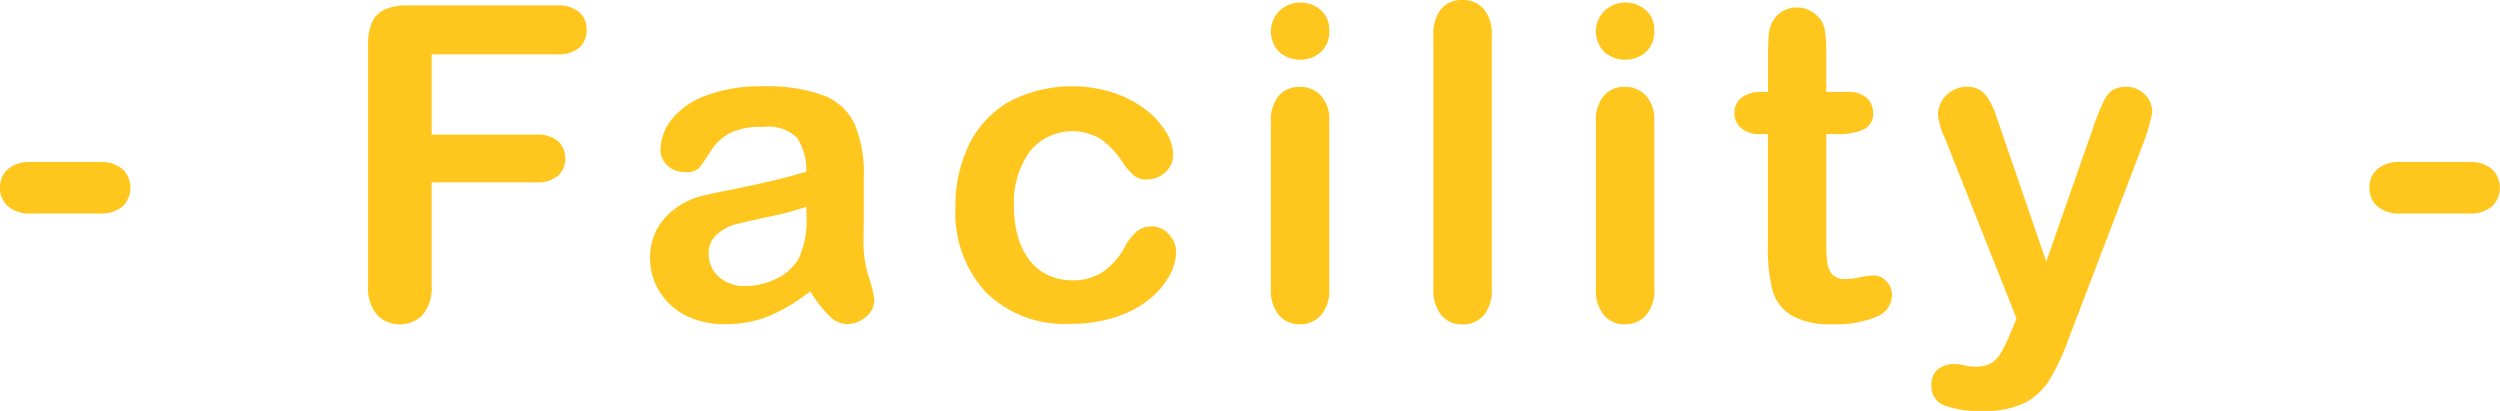
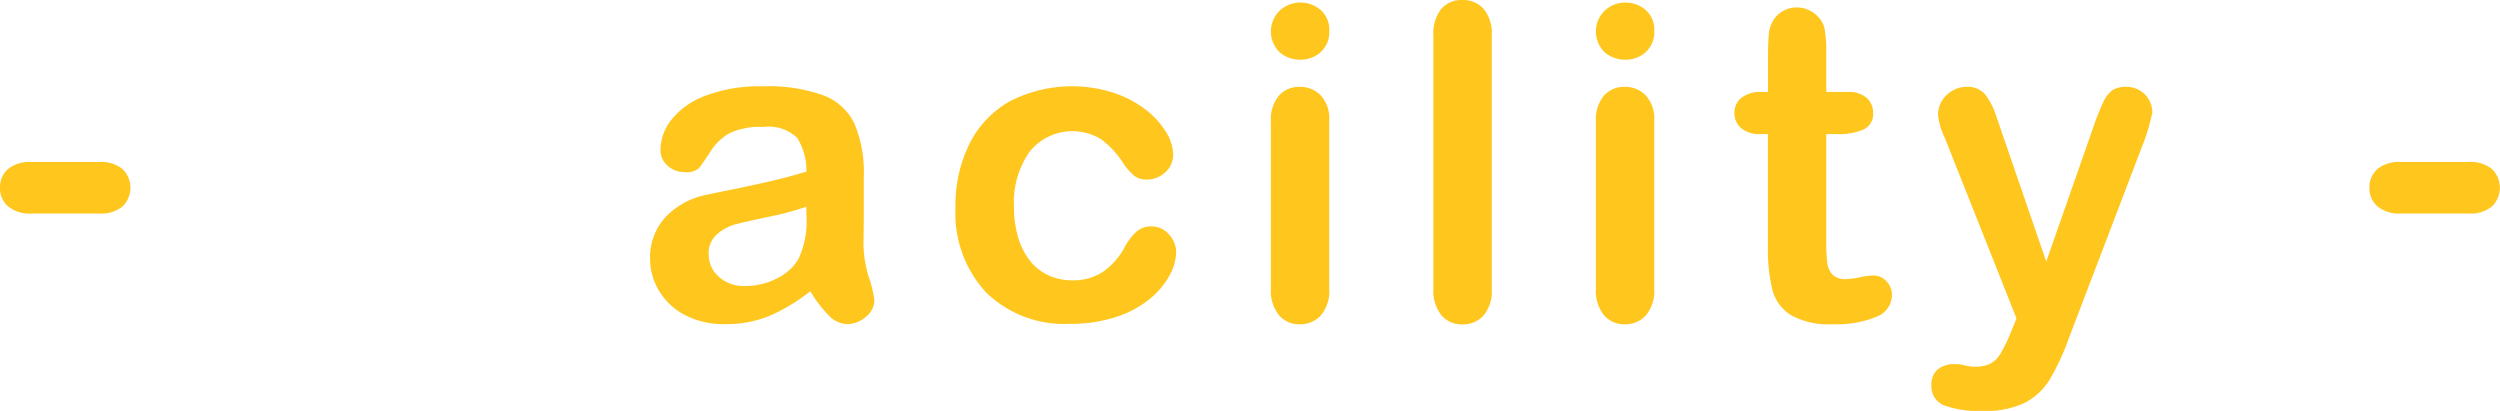
<svg xmlns="http://www.w3.org/2000/svg" width="102.734" height="16.883" viewBox="0 0 102.734 16.883">
  <g id="グループ_2429" data-name="グループ 2429" transform="translate(-156.662 -298.733)">
    <path id="パス_1332" data-name="パス 1332" d="M160.732,307.508h-2.778a1.4,1.4,0,0,1-.962-.295.97.97,0,0,1-.33-.76,1,1,0,0,1,.321-.769,1.4,1.4,0,0,1,.971-.294h2.778a1.4,1.4,0,0,1,.971.294,1.076,1.076,0,0,1,0,1.529A1.393,1.393,0,0,1,160.732,307.508Z" fill="#ffc61d" />
-     <path id="パス_1333" data-name="パス 1333" d="M179.537,300.965H174.4v3.3h4.3a1.288,1.288,0,0,1,.892.269.92.92,0,0,1,.295.715.9.9,0,0,1-.3.712,1.3,1.3,0,0,1-.888.264h-4.3v4.245a1.706,1.706,0,0,1-.365,1.2,1.319,1.319,0,0,1-1.88,0,1.706,1.706,0,0,1-.365-1.2v-9.914a2.159,2.159,0,0,1,.167-.918,1.037,1.037,0,0,1,.523-.519,2.2,2.2,0,0,1,.909-.163h6.153a1.336,1.336,0,0,1,.927.278.933.933,0,0,1,.3.724.949.949,0,0,1-.3.735A1.341,1.341,0,0,1,179.537,300.965Z" fill="#ffc61d" />
    <path id="パス_1334" data-name="パス 1334" d="M189.959,310.7a7.419,7.419,0,0,1-1.683,1.016,4.7,4.7,0,0,1-1.824.338,3.46,3.46,0,0,1-1.622-.364,2.675,2.675,0,0,1-1.076-.99,2.564,2.564,0,0,1-.378-1.353,2.425,2.425,0,0,1,.624-1.679,3.124,3.124,0,0,1,1.714-.932q.228-.053,1.133-.237t1.552-.338c.43-.1.9-.227,1.4-.374a2.492,2.492,0,0,0-.382-1.392,1.708,1.708,0,0,0-1.4-.445,2.917,2.917,0,0,0-1.375.255,2.224,2.224,0,0,0-.791.765q-.33.51-.466.673a.768.768,0,0,1-.585.162,1.02,1.02,0,0,1-.7-.259.843.843,0,0,1-.295-.664,2.027,2.027,0,0,1,.449-1.23,3.2,3.2,0,0,1,1.4-.985,6.292,6.292,0,0,1,2.364-.387,6.7,6.7,0,0,1,2.488.374,2.312,2.312,0,0,1,1.278,1.182,5.17,5.17,0,0,1,.374,2.145q0,.843,0,1.432t-.014,1.31a4.84,4.84,0,0,0,.224,1.411,4.441,4.441,0,0,1,.225.944.885.885,0,0,1-.348.673,1.162,1.162,0,0,1-.786.3,1.061,1.061,0,0,1-.73-.347A5.117,5.117,0,0,1,189.959,310.7Zm-.159-3.471a12.081,12.081,0,0,1-1.533.409q-1.007.215-1.393.316a1.9,1.9,0,0,0-.739.4,1.011,1.011,0,0,0-.351.821,1.22,1.22,0,0,0,.413.928,1.527,1.527,0,0,0,1.081.382,2.811,2.811,0,0,0,1.314-.312,2.077,2.077,0,0,0,.883-.8,3.671,3.671,0,0,0,.325-1.793Z" fill="#ffc61d" />
    <path id="パス_1335" data-name="パス 1335" d="M204.995,309.086a2.066,2.066,0,0,1-.268.958,3.287,3.287,0,0,1-.817.972,4.229,4.229,0,0,1-1.384.742,5.863,5.863,0,0,1-1.881.281,4.589,4.589,0,0,1-3.472-1.3,4.8,4.8,0,0,1-1.248-3.476,5.724,5.724,0,0,1,.571-2.611,4.1,4.1,0,0,1,1.653-1.752,5.606,5.606,0,0,1,4.293-.348,4.463,4.463,0,0,1,1.318.7,3.376,3.376,0,0,1,.827.919,1.82,1.82,0,0,1,.285.909.961.961,0,0,1-.321.73,1.1,1.1,0,0,1-.777.3.781.781,0,0,1-.5-.153,2.408,2.408,0,0,1-.444-.5,3.648,3.648,0,0,0-.918-1,2.256,2.256,0,0,0-2.931.5,3.592,3.592,0,0,0-.651,2.272,4.4,4.4,0,0,0,.167,1.244,2.824,2.824,0,0,0,.484.967,2.066,2.066,0,0,0,.764.606,2.32,2.32,0,0,0,.985.206,2.211,2.211,0,0,0,1.234-.334,2.924,2.924,0,0,0,.91-1.019,2.343,2.343,0,0,1,.475-.633.9.9,0,0,1,.624-.229.926.926,0,0,1,.729.334A1.067,1.067,0,0,1,204.995,309.086Z" fill="#ffc61d" />
    <path id="パス_1336" data-name="パス 1336" d="M210.1,301.185a1.267,1.267,0,0,1-.857-.308,1.193,1.193,0,0,1,.009-1.709,1.225,1.225,0,0,1,.848-.33,1.259,1.259,0,0,1,.826.3,1.065,1.065,0,0,1,.36.87,1.1,1.1,0,0,1-.351.866A1.218,1.218,0,0,1,210.1,301.185Zm1.186,2.478V310.6a1.552,1.552,0,0,1-.342,1.09,1.138,1.138,0,0,1-.871.369,1.085,1.085,0,0,1-.857-.378,1.6,1.6,0,0,1-.329-1.081v-6.864a1.546,1.546,0,0,1,.329-1.073,1.109,1.109,0,0,1,.857-.36,1.152,1.152,0,0,1,.871.36A1.4,1.4,0,0,1,211.286,303.663Z" fill="#ffc61d" />
    <path id="パス_1337" data-name="パス 1337" d="M215.565,310.6V300.192a1.623,1.623,0,0,1,.32-1.09,1.09,1.09,0,0,1,.866-.369,1.137,1.137,0,0,1,.879.365,1.569,1.569,0,0,1,.334,1.094V310.6a1.566,1.566,0,0,1-.338,1.1,1.139,1.139,0,0,1-.875.364,1.085,1.085,0,0,1-.857-.378A1.593,1.593,0,0,1,215.565,310.6Z" fill="#ffc61d" />
    <path id="パス_1338" data-name="パス 1338" d="M223.456,301.185a1.268,1.268,0,0,1-.857-.308,1.193,1.193,0,0,1,.009-1.709,1.223,1.223,0,0,1,.848-.33,1.259,1.259,0,0,1,.826.3,1.065,1.065,0,0,1,.36.87,1.1,1.1,0,0,1-.351.866A1.218,1.218,0,0,1,223.456,301.185Zm1.186,2.478V310.6a1.547,1.547,0,0,1-.343,1.09,1.134,1.134,0,0,1-.87.369,1.083,1.083,0,0,1-.856-.378,1.594,1.594,0,0,1-.33-1.081v-6.864a1.542,1.542,0,0,1,.33-1.073,1.107,1.107,0,0,1,.856-.36,1.148,1.148,0,0,1,.87.36A1.4,1.4,0,0,1,224.642,303.663Z" fill="#ffc61d" />
    <path id="パス_1339" data-name="パス 1339" d="M229.052,302.512h.264v-1.441c0-.387.011-.69.031-.91a1.349,1.349,0,0,1,.171-.567,1.078,1.078,0,0,1,.4-.4,1.14,1.14,0,0,1,.588-.155,1.19,1.19,0,0,1,.827.343,1.016,1.016,0,0,1,.312.559,5.064,5.064,0,0,1,.065.935v1.635h.879a1.129,1.129,0,0,1,.779.242.8.8,0,0,1,.267.619.693.693,0,0,1-.382.677,2.478,2.478,0,0,1-1.094.193h-.449v4.412a7,7,0,0,0,.041.867.88.88,0,0,0,.21.492.722.722,0,0,0,.558.188,2.948,2.948,0,0,0,.571-.074,2.965,2.965,0,0,1,.563-.075.724.724,0,0,1,.523.233.78.78,0,0,1,.233.576.963.963,0,0,1-.633.887,4.276,4.276,0,0,1-1.819.308,3.14,3.14,0,0,1-1.705-.378,1.753,1.753,0,0,1-.76-1.046,7.093,7.093,0,0,1-.181-1.784v-4.606H229a1.141,1.141,0,0,1-.791-.246.8.8,0,0,1-.273-.624.775.775,0,0,1,.286-.619A1.255,1.255,0,0,1,229.052,302.512Z" fill="#ffc61d" />
    <path id="パス_1340" data-name="パス 1340" d="M239.308,312.356l.22-.536-2.953-7.436a2.779,2.779,0,0,1-.273-.932,1.086,1.086,0,0,1,.159-.571,1.18,1.18,0,0,1,.434-.422,1.152,1.152,0,0,1,.576-.158.943.943,0,0,1,.783.33,3.044,3.044,0,0,1,.465.944l2.031,5.907,1.924-5.493a9.548,9.548,0,0,1,.414-1.046,1.229,1.229,0,0,1,.39-.51,1.088,1.088,0,0,1,.585-.132,1.027,1.027,0,0,1,.523.146,1,1,0,0,1,.386.39,1.055,1.055,0,0,1,.137.519q-.034.167-.114.474c-.053.205-.117.413-.194.624l-3.128,8.192a9.684,9.684,0,0,1-.791,1.7,2.6,2.6,0,0,1-1.025.945,3.762,3.762,0,0,1-1.718.329,4.187,4.187,0,0,1-1.582-.228.834.834,0,0,1-.527-.835.811.811,0,0,1,.25-.637,1.086,1.086,0,0,1,.743-.224,1.375,1.375,0,0,1,.378.052,1.745,1.745,0,0,0,.4.053,1.427,1.427,0,0,0,.65-.123,1.139,1.139,0,0,0,.426-.426A6.559,6.559,0,0,0,239.308,312.356Z" fill="#ffc61d" />
    <path id="パス_1341" data-name="パス 1341" d="M258.1,307.508h-2.777a1.406,1.406,0,0,1-.963-.295.973.973,0,0,1-.329-.76.992.992,0,0,1,.321-.769,1.394,1.394,0,0,1,.971-.294H258.1a1.4,1.4,0,0,1,.971.294,1.077,1.077,0,0,1,0,1.529A1.394,1.394,0,0,1,258.1,307.508Z" fill="#ffc61d" />
  </g>
</svg>